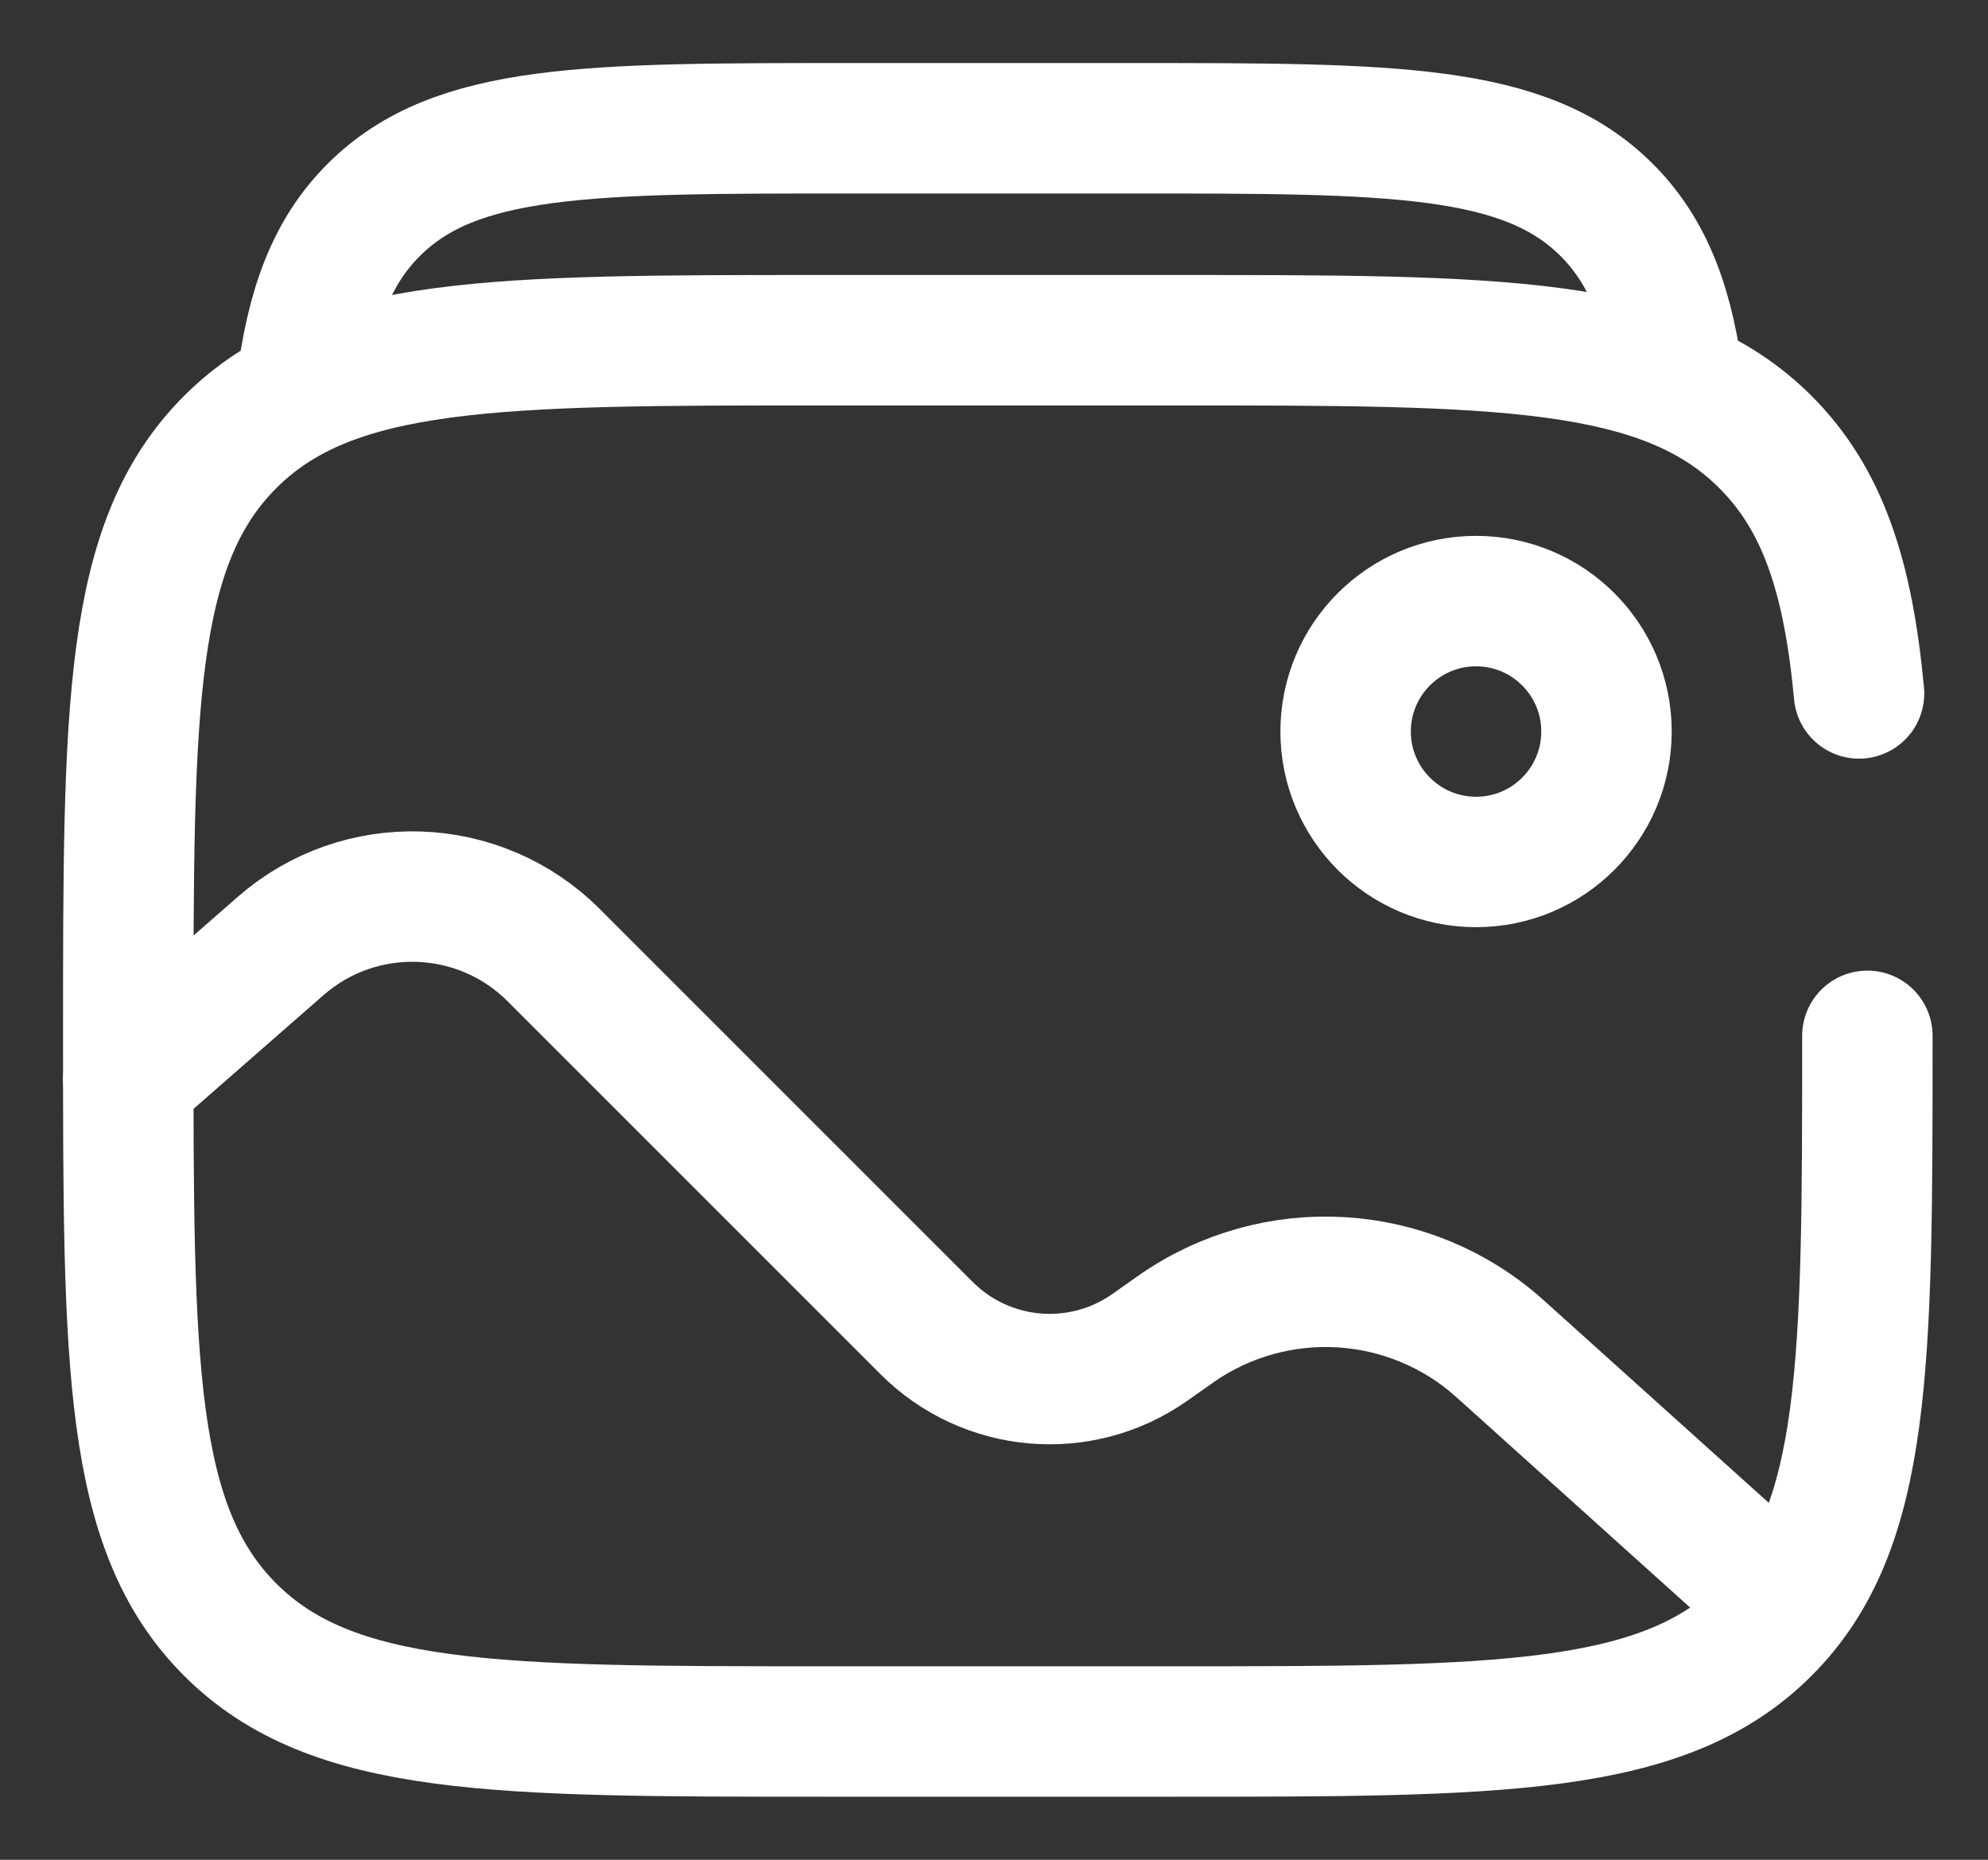
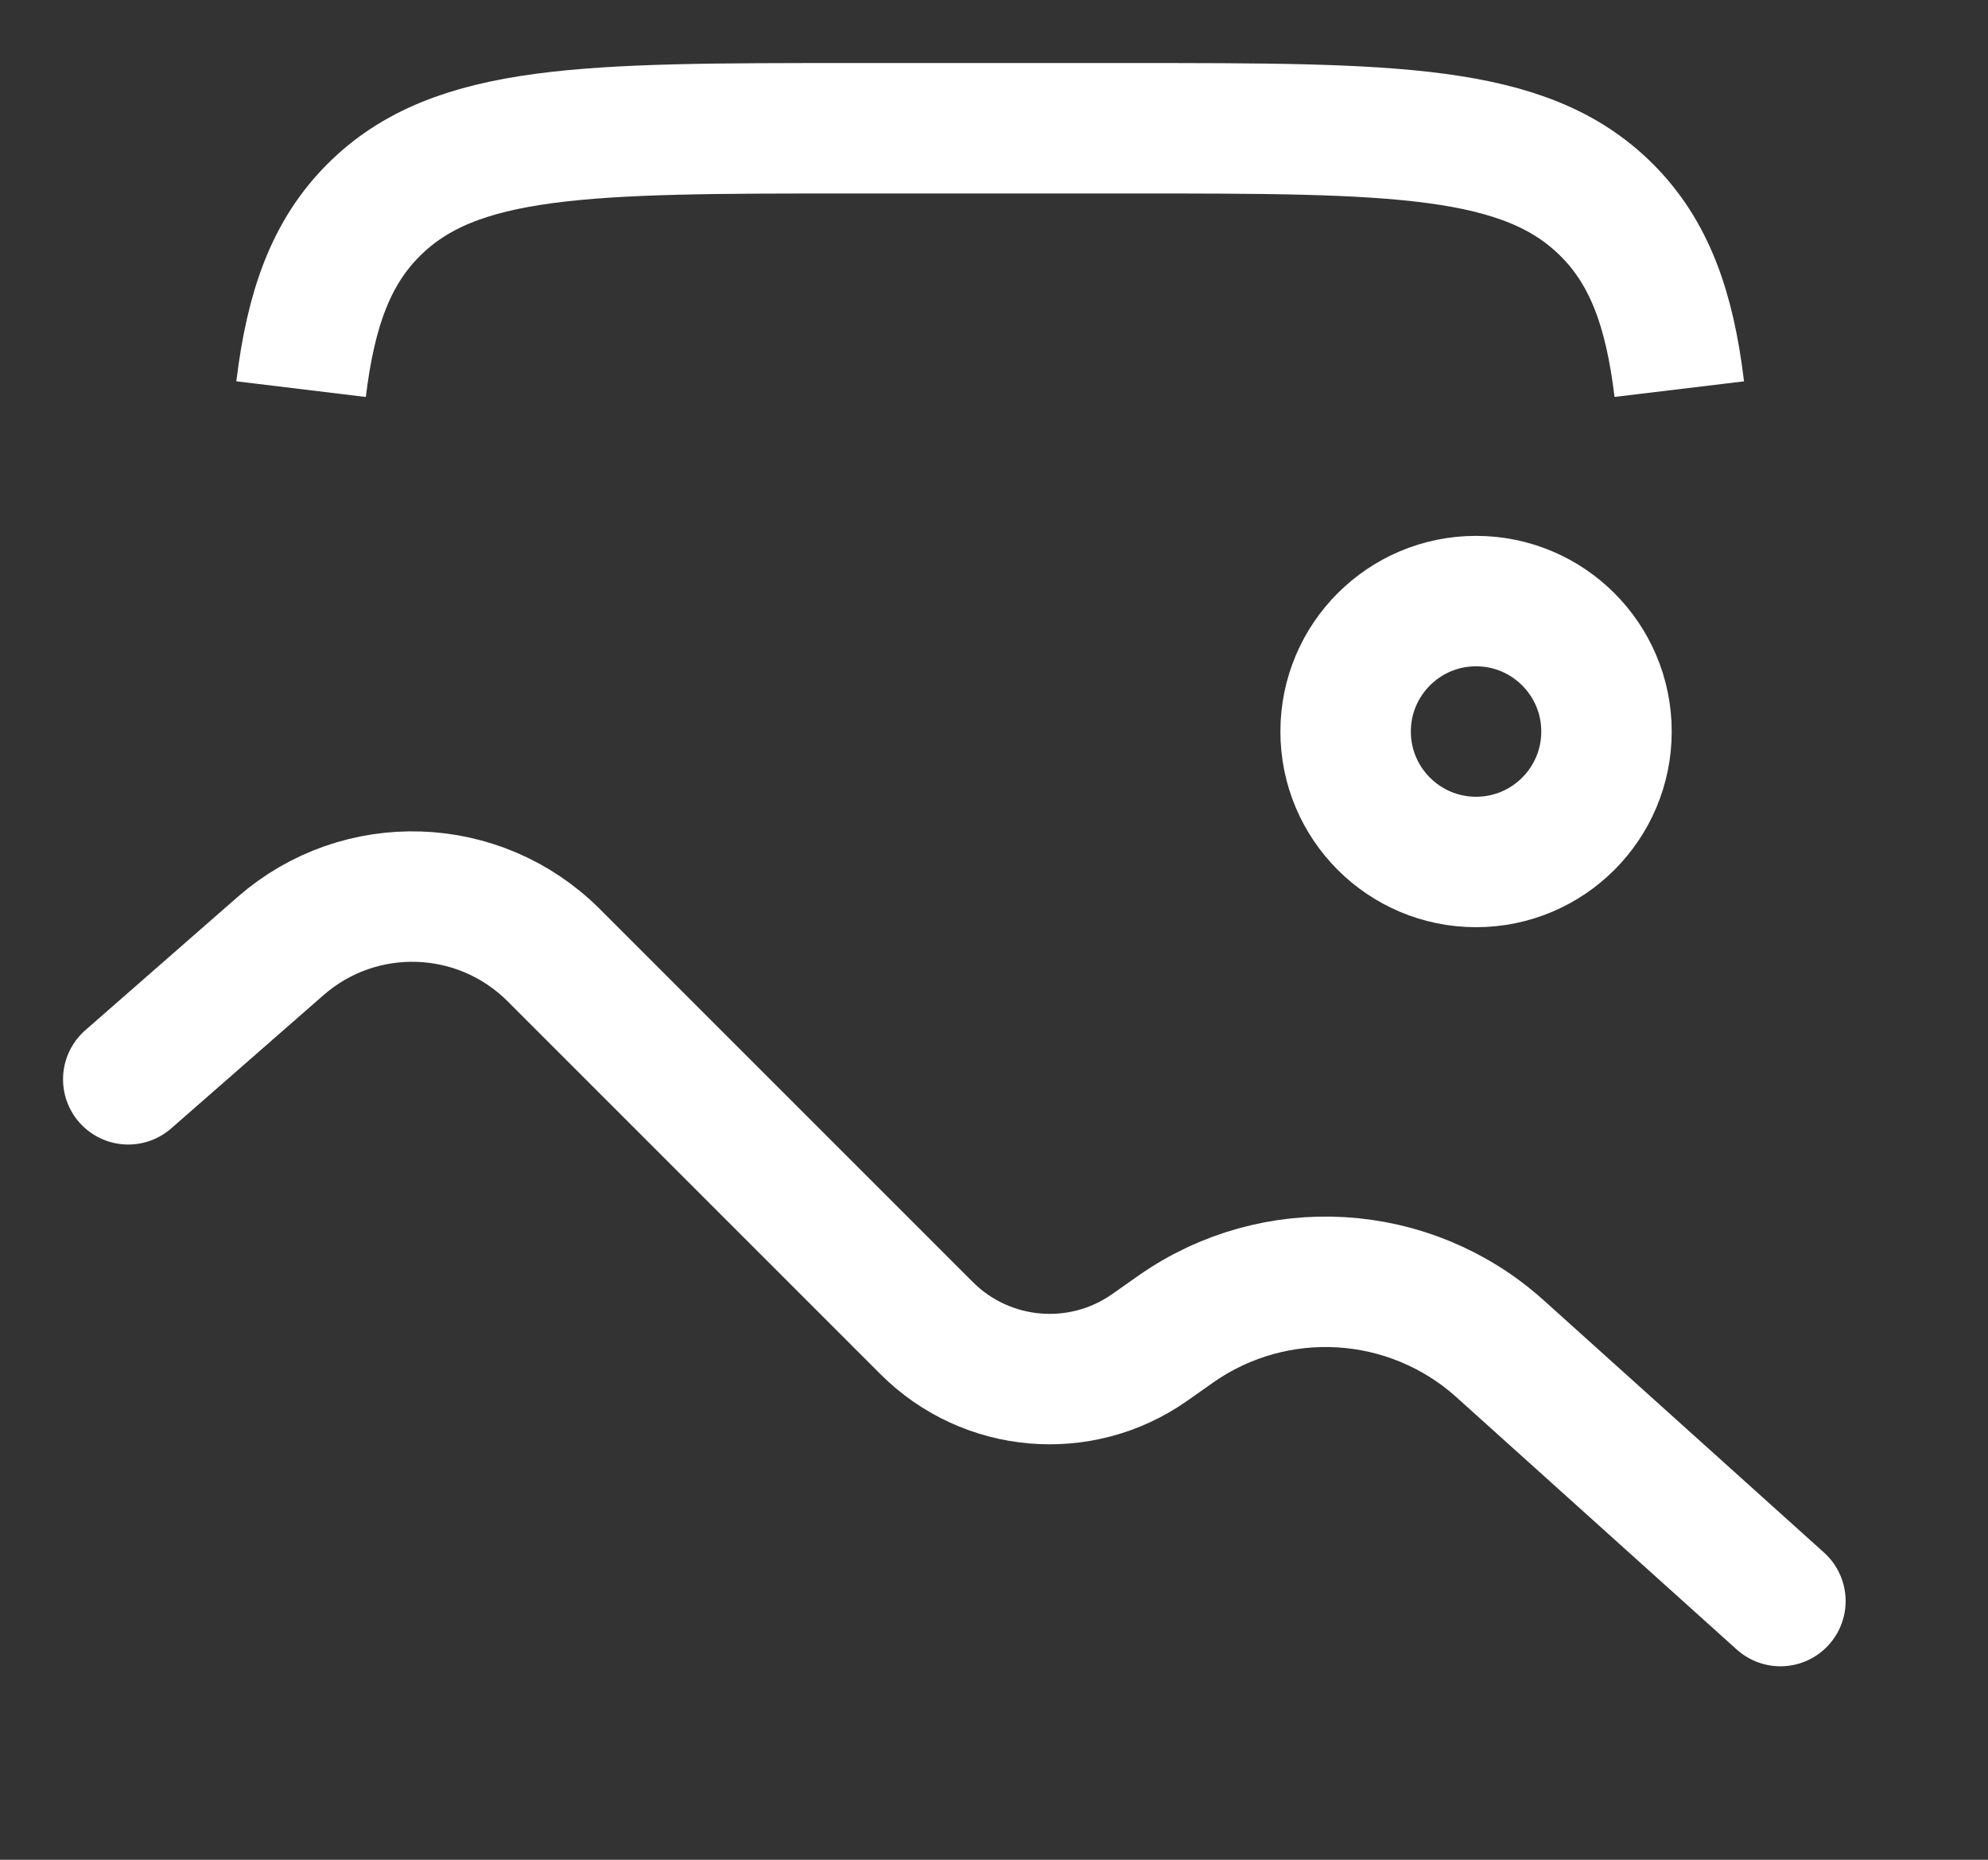
<svg xmlns="http://www.w3.org/2000/svg" width="31" height="29" viewBox="0 0 31 29" fill="none">
  <rect x="0" y="0" width="31" height="29" fill="#333333" stroke="none" />
-   <path d="M29.119 16.152C29.119 21.266 29.119 23.823 27.53 25.411C25.942 27 23.385 27 18.271 27H12.848C7.734 27 5.177 27 3.589 25.411C2 23.823 2 21.266 2 16.152C2 11.039 2 8.482 3.589 6.893C5.177 5.305 7.734 5.305 12.848 5.305H18.271C23.385 5.305 25.942 5.305 27.53 6.893C28.43 7.793 28.82 9.004 28.989 10.813" stroke="white" stroke-width="2.034" stroke-linecap="round" />
  <path d="M4.695 6.068C4.848 4.805 5.166 3.933 5.83 3.271C7.106 2 9.158 2 13.264 2H17.618C21.723 2 23.776 2 25.051 3.271C25.715 3.933 26.034 4.805 26.186 6.068" stroke="white" stroke-width="2.034" />
  <path d="M23.017 13.441C24.14 13.441 25.051 12.53 25.051 11.407C25.051 10.284 24.14 9.373 23.017 9.373C21.894 9.373 20.983 10.284 20.983 11.407C20.983 12.53 21.894 13.441 23.017 13.441Z" stroke="white" stroke-width="2.034" />
  <path d="M2 16.83L4.375 14.752C5.611 13.671 7.473 13.733 8.634 14.894L14.45 20.71C15.382 21.642 16.849 21.769 17.927 21.012L18.332 20.727C19.883 19.637 21.982 19.763 23.392 21.032L27.763 24.966" stroke="white" stroke-width="2.034" stroke-linecap="round" />
</svg>